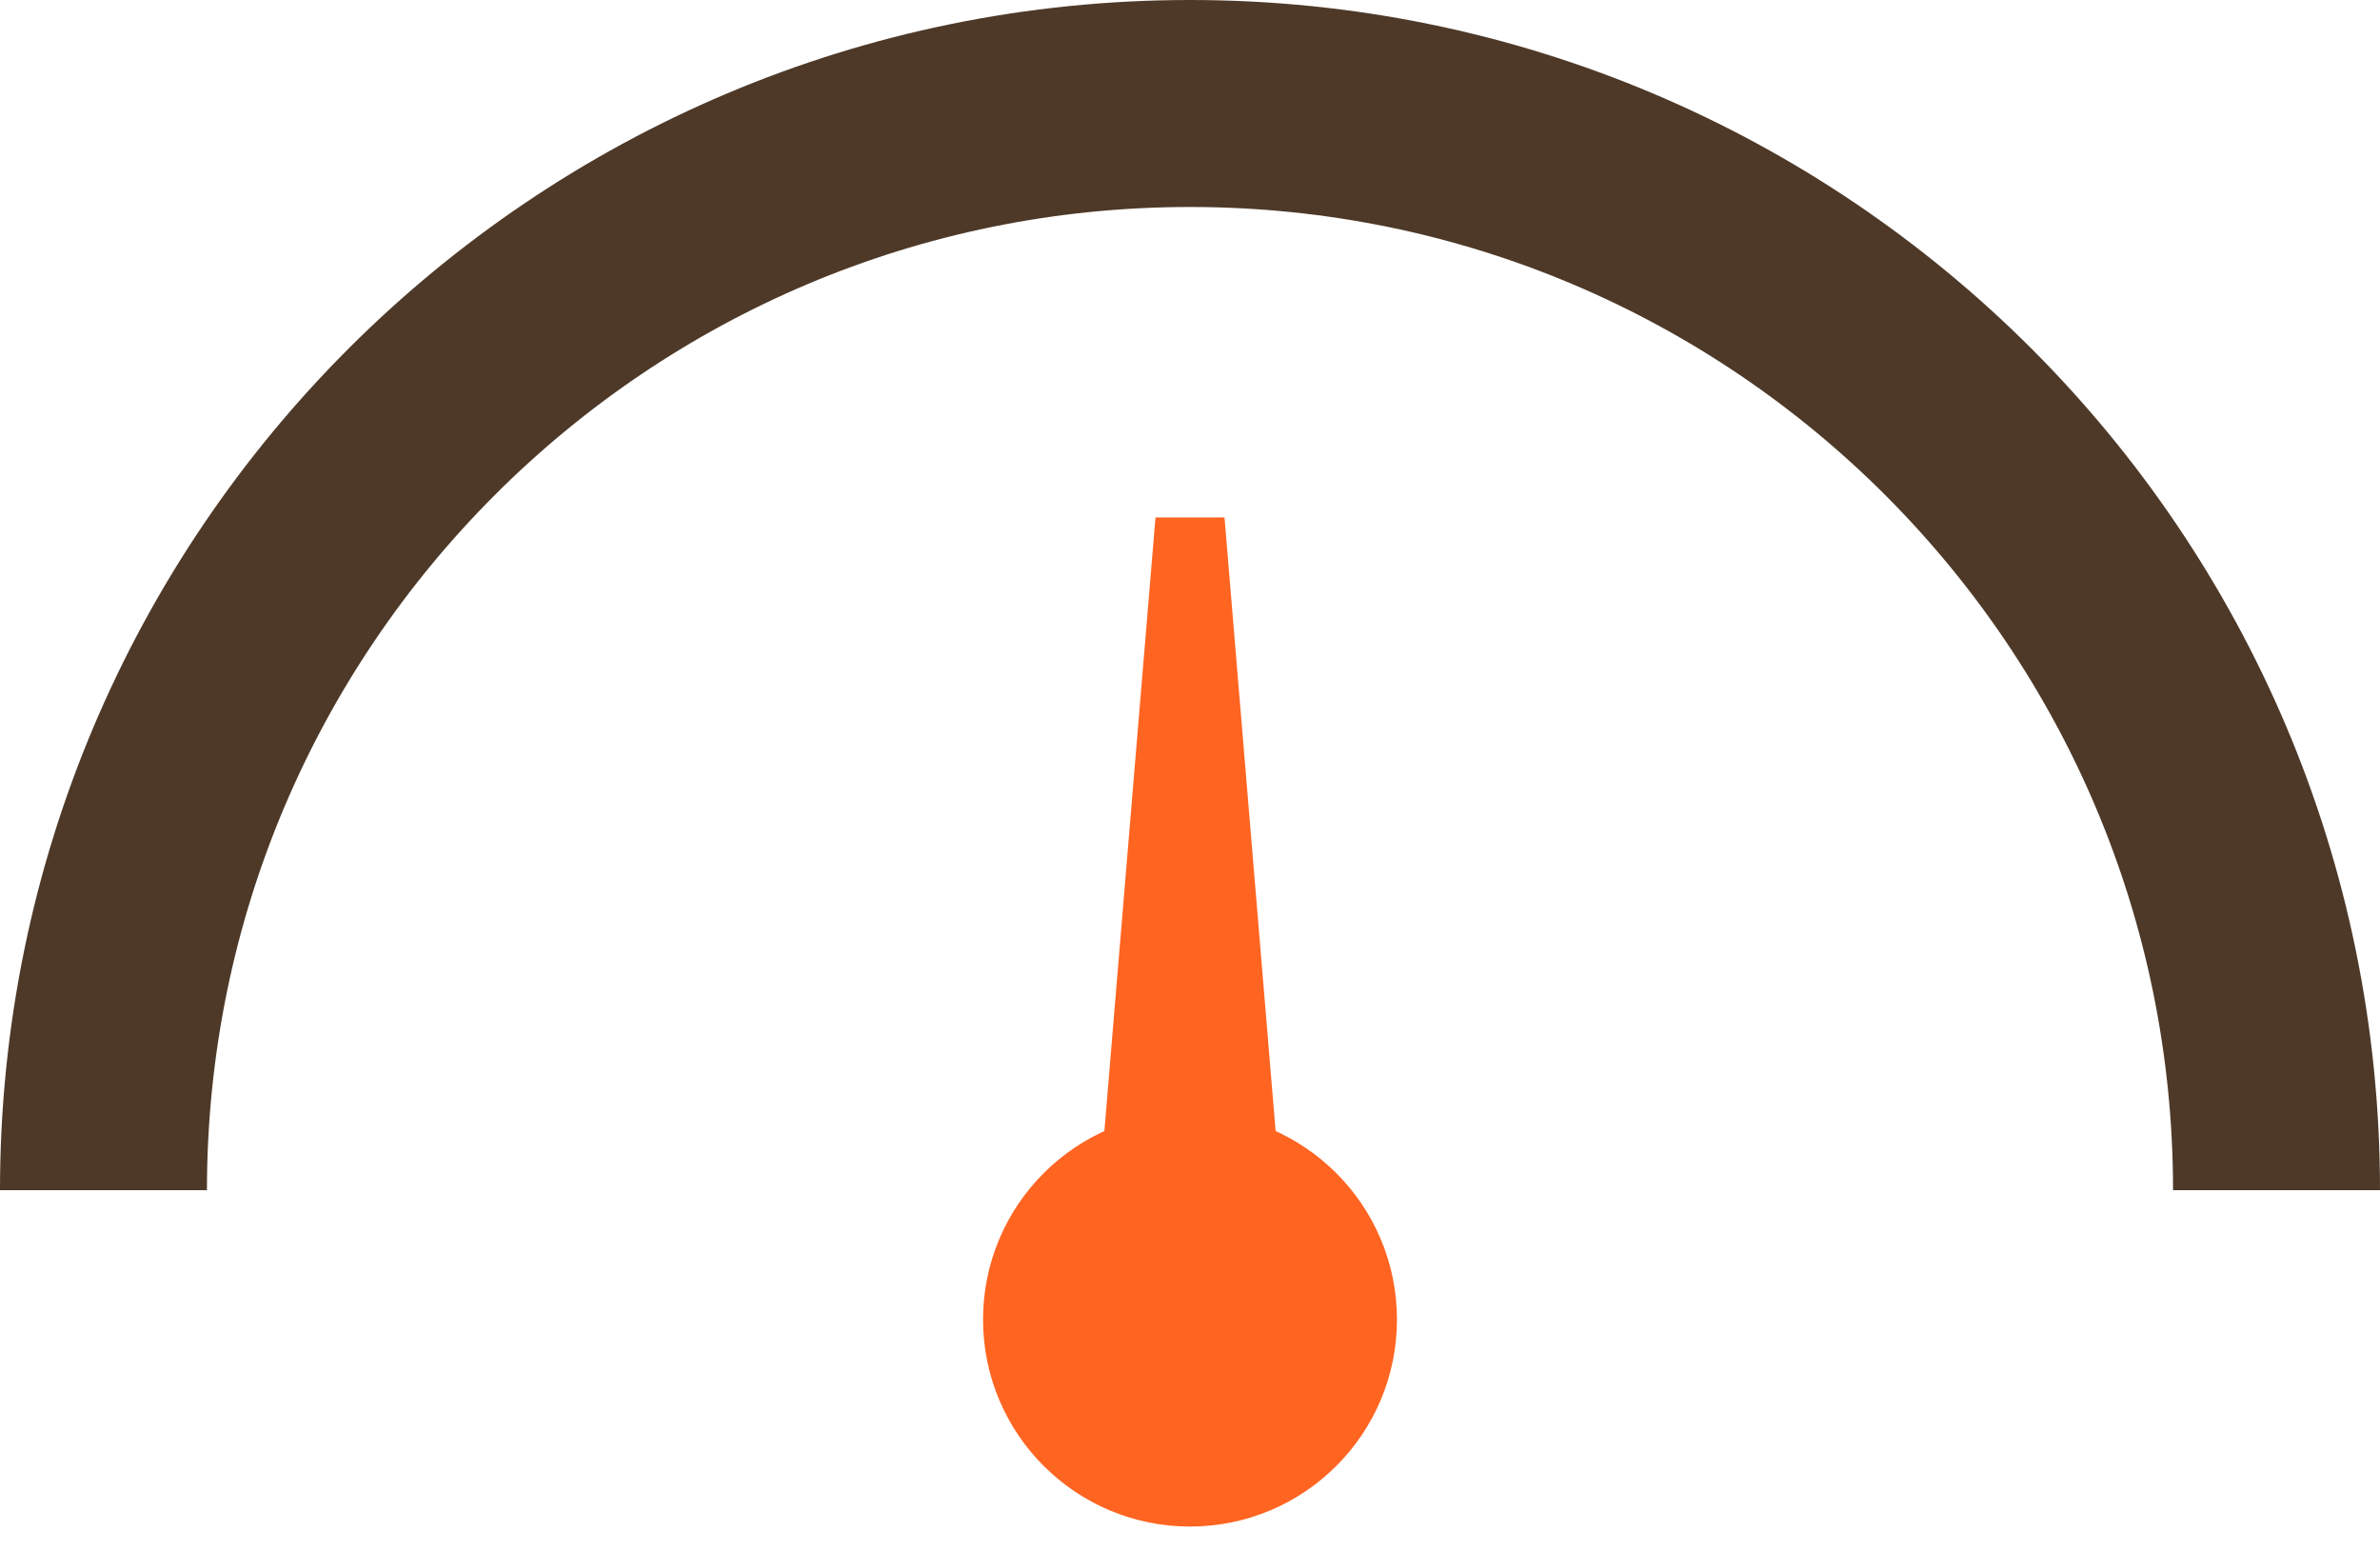
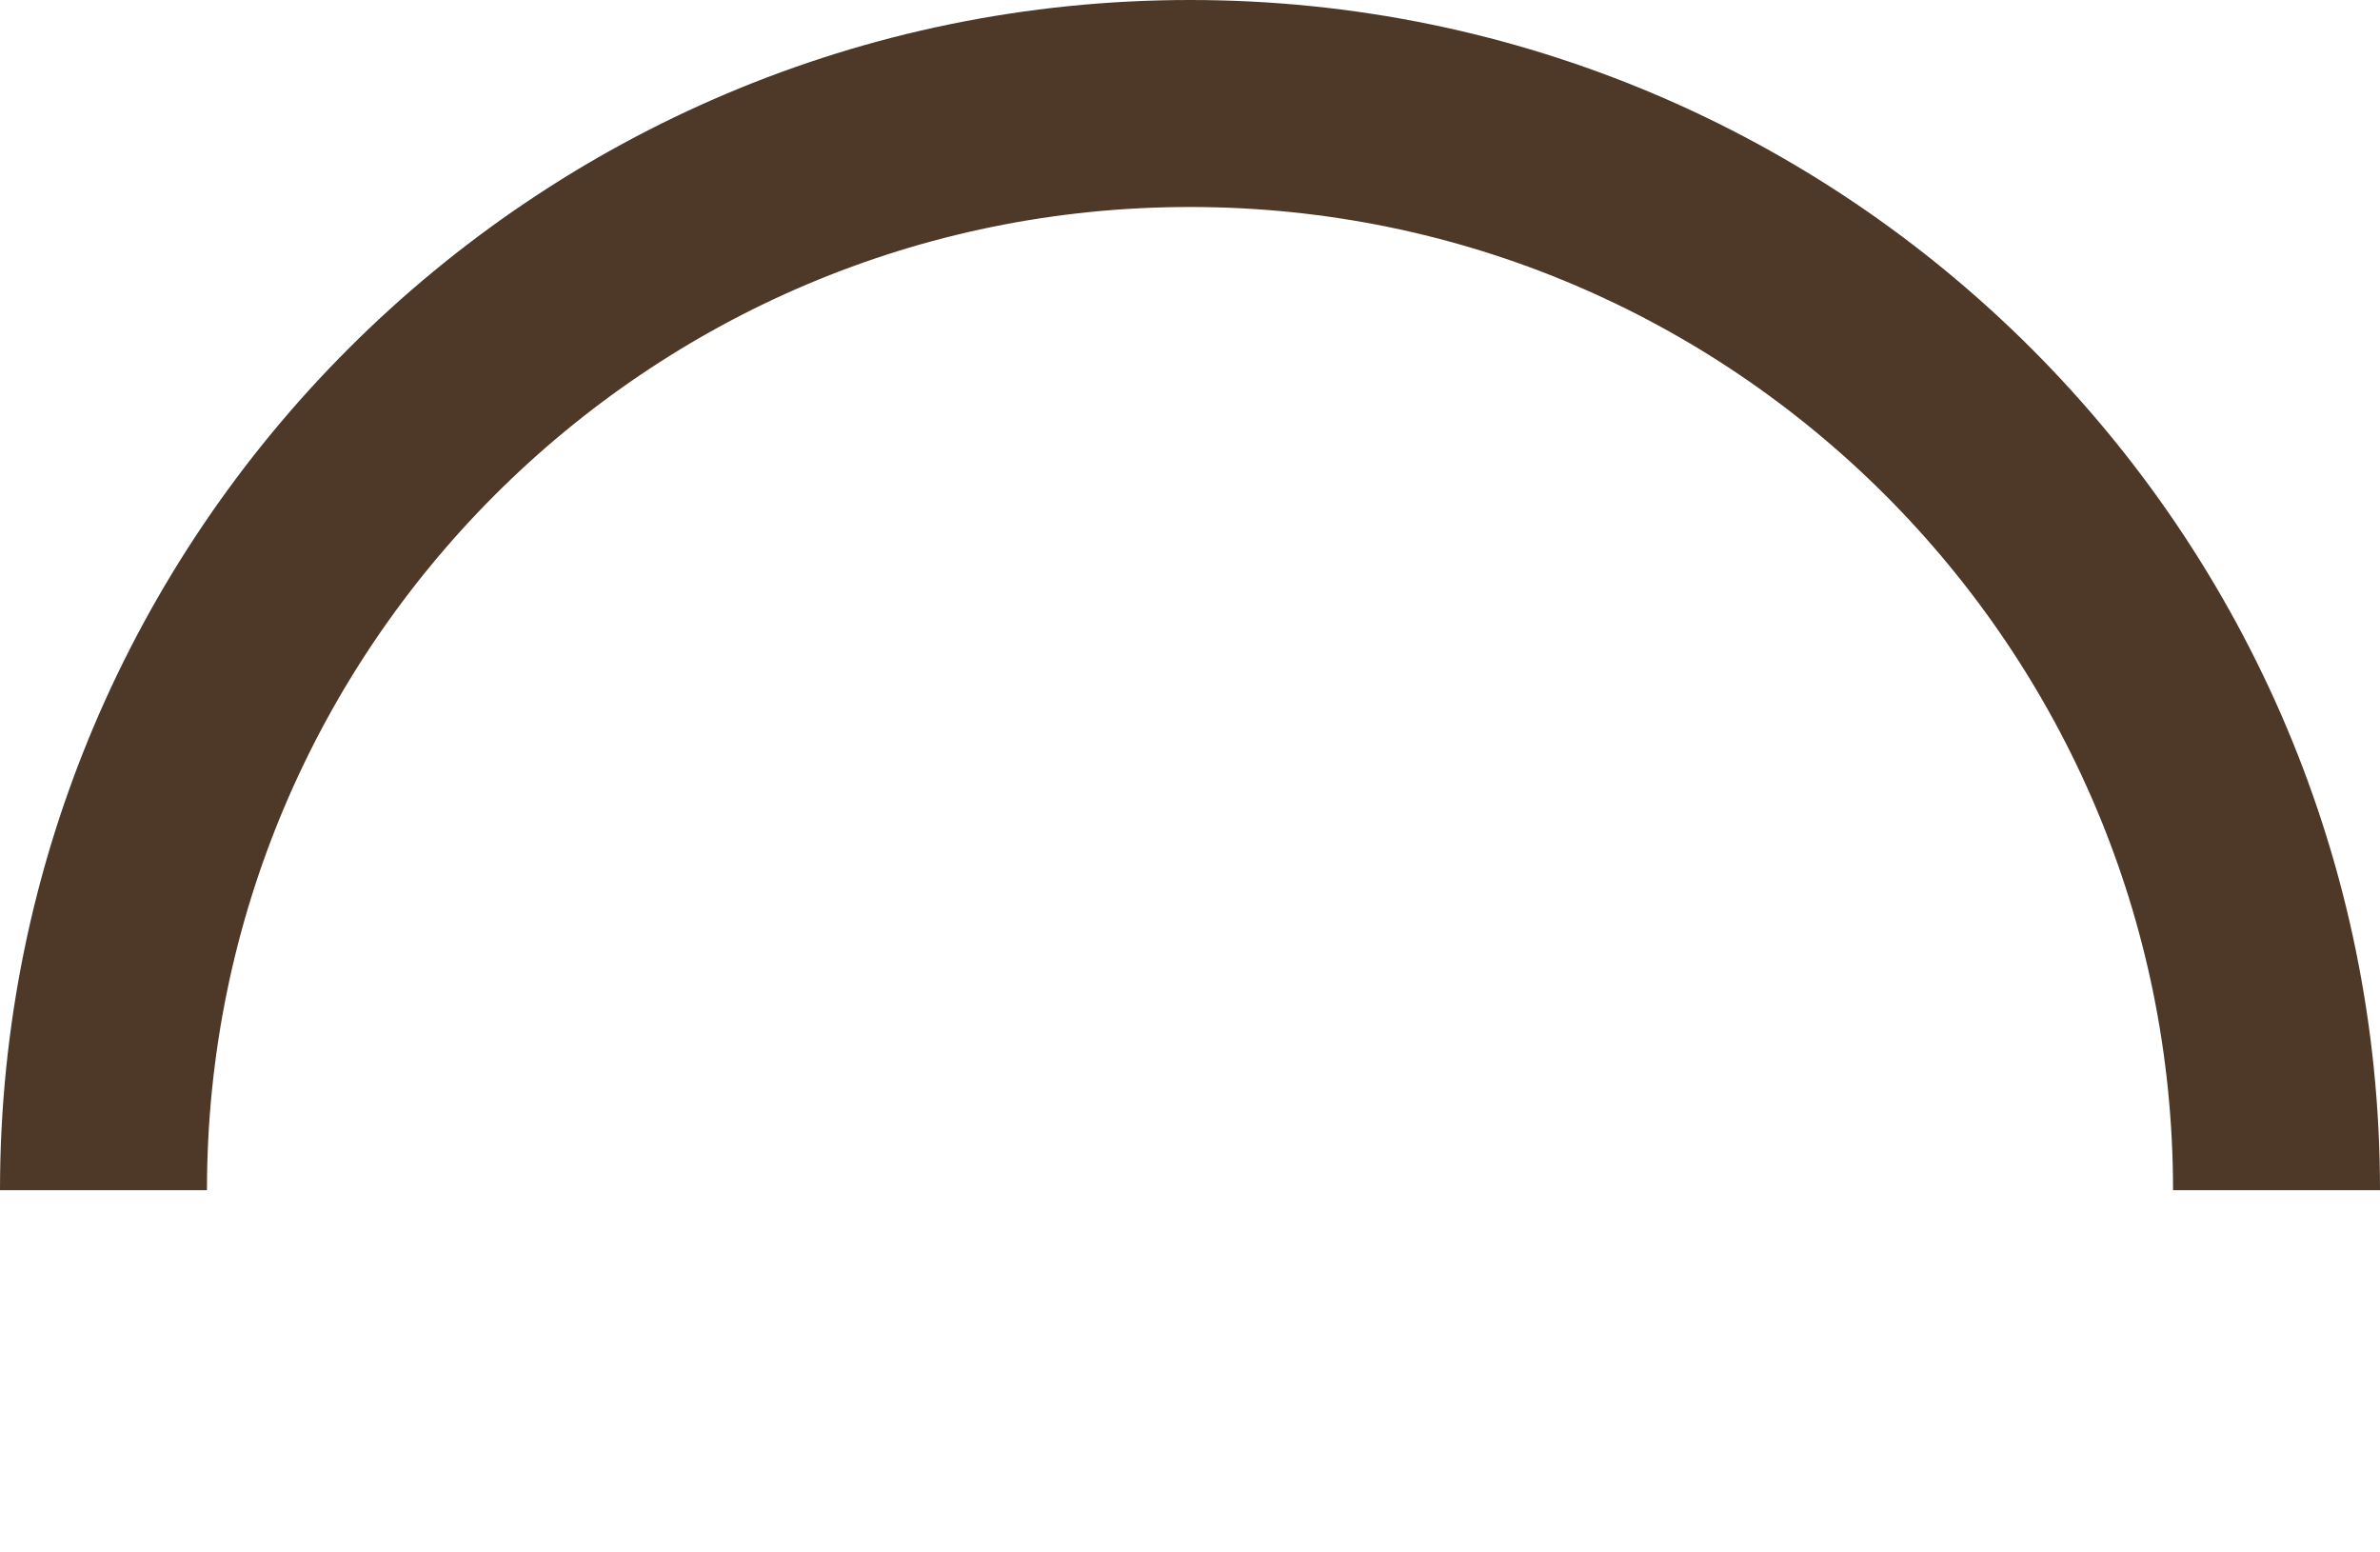
<svg xmlns="http://www.w3.org/2000/svg" width="46" height="30" viewBox="0 0 46 30" fill="none">
  <path d="M44 23C44 11.402 34.598 2 23 2C11.402 2 2 11.402 2 23" stroke="#4E3928" stroke-width="4" />
-   <circle cx="23" cy="25.5" r="4" fill="#FF6421" />
-   <path fill-rule="evenodd" clip-rule="evenodd" d="M23.667 10L25 26H21L22.333 10H23.667Z" fill="#FF6421" />
</svg>